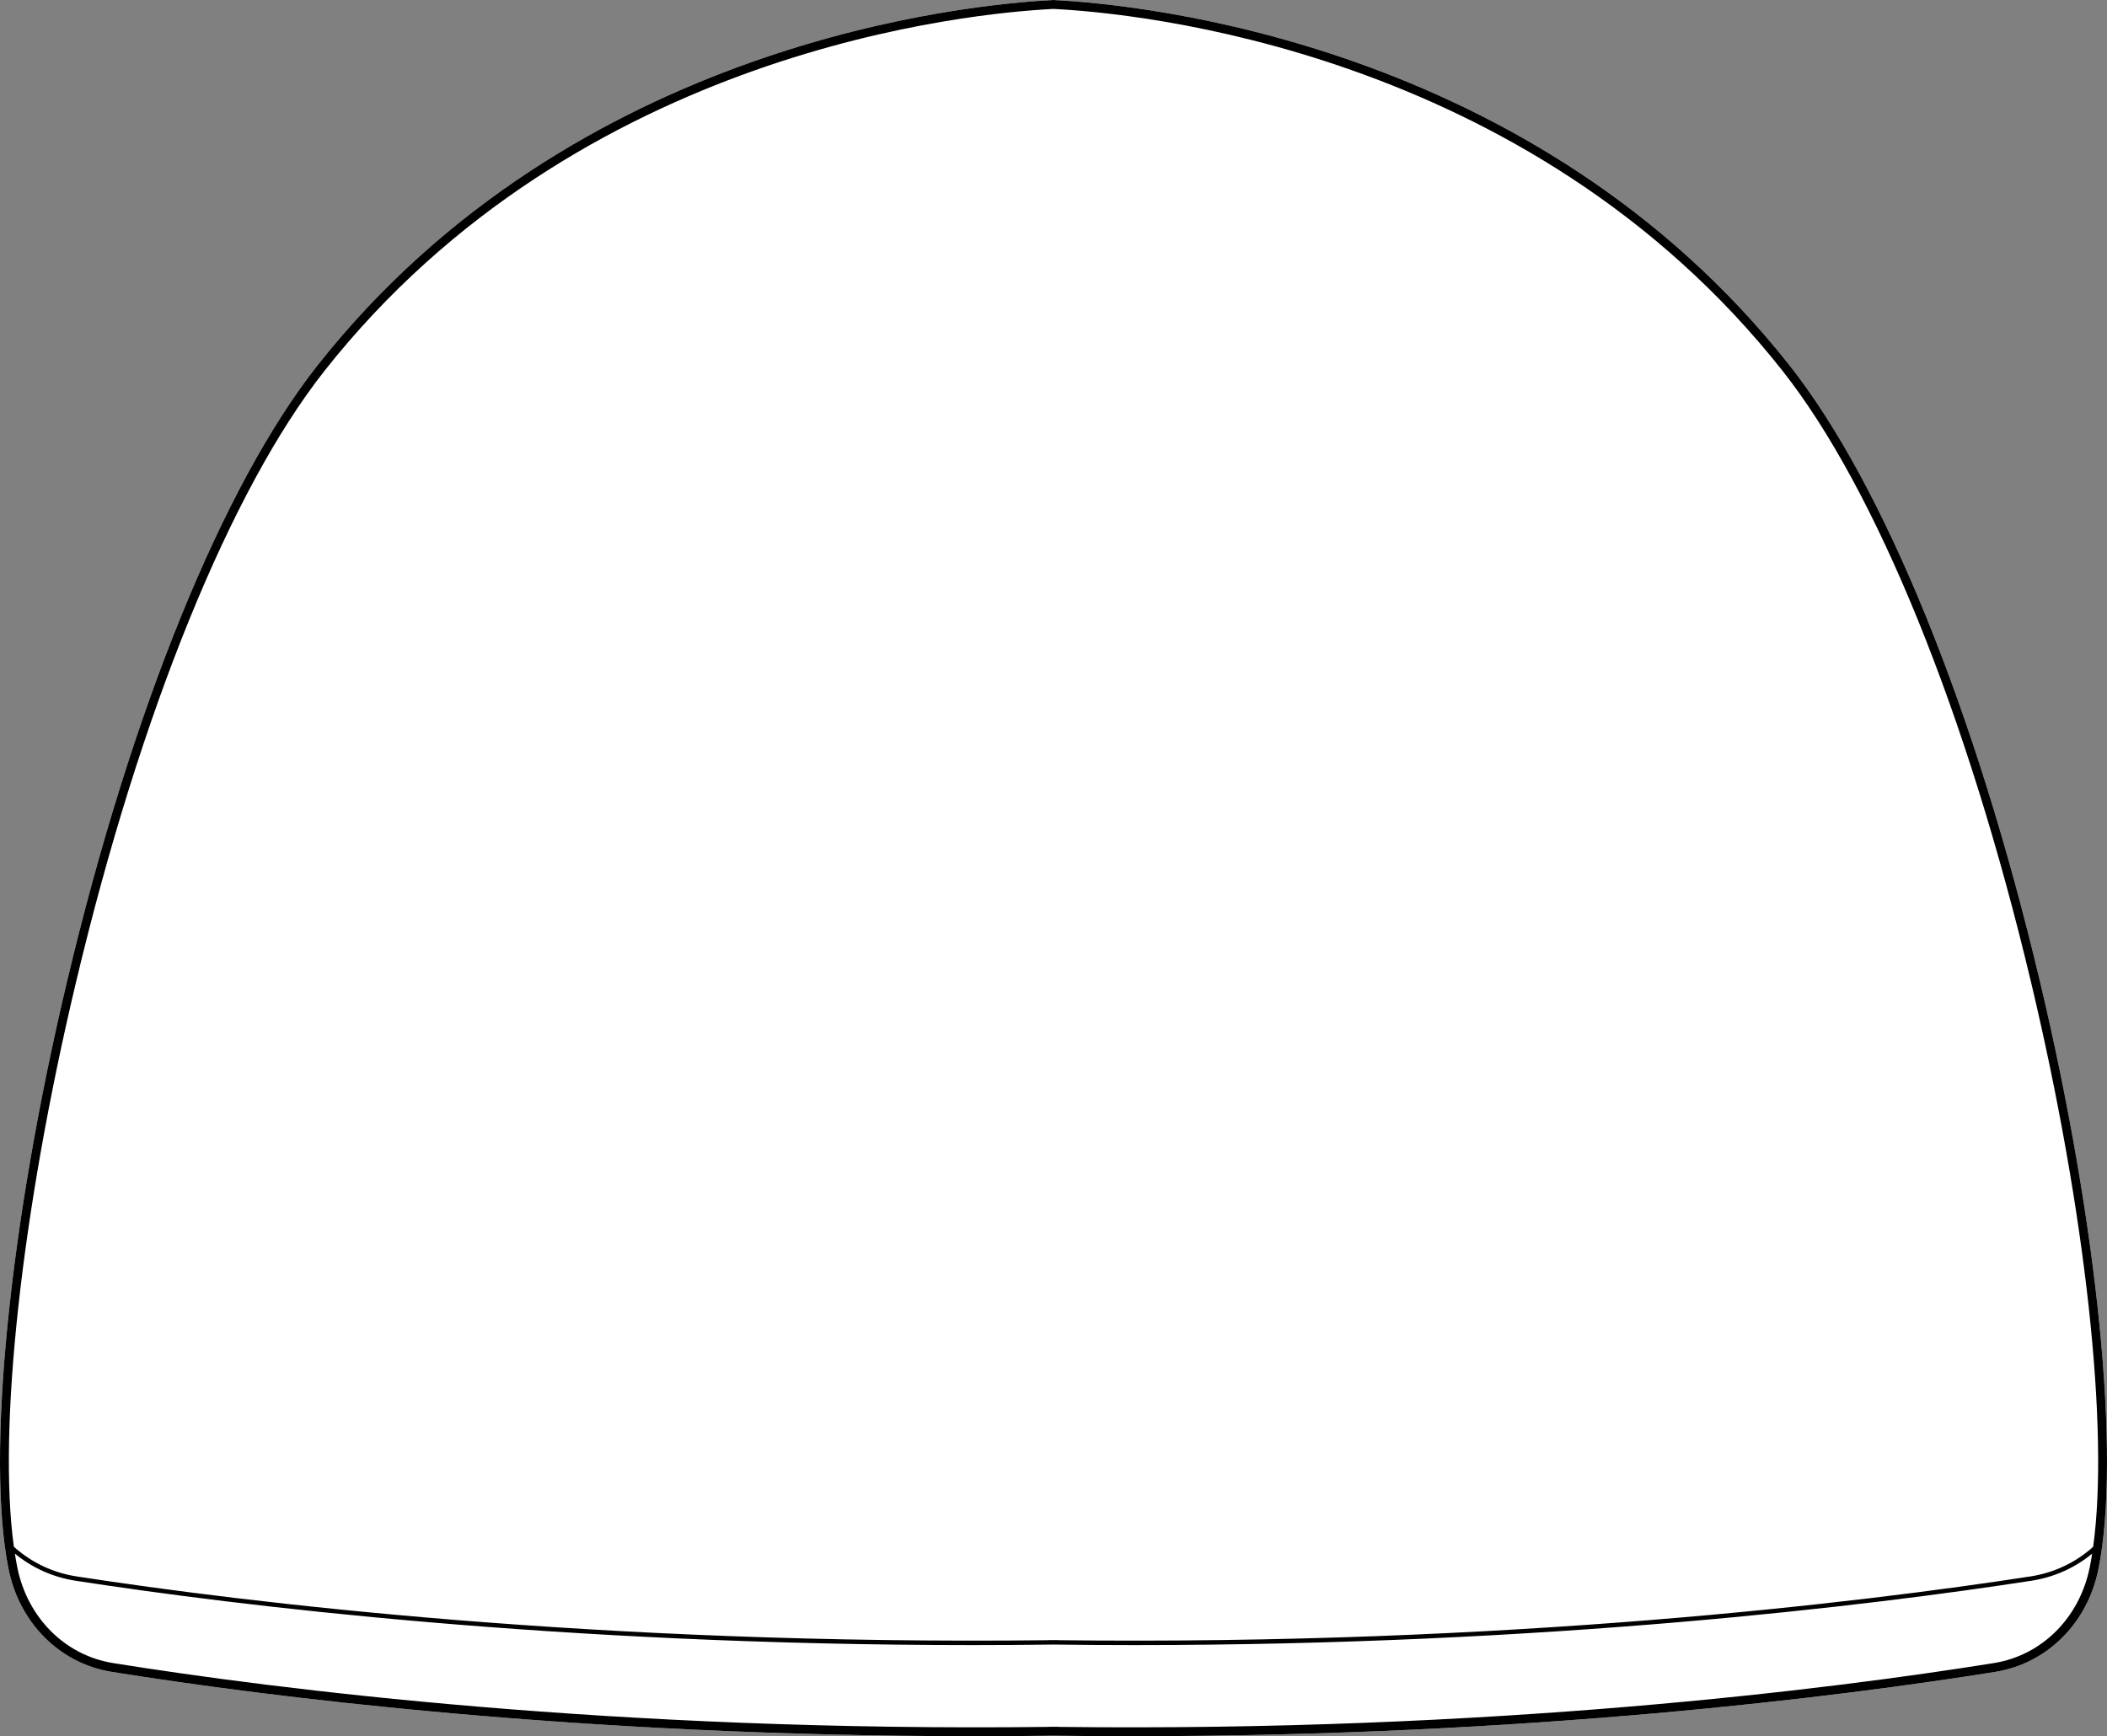
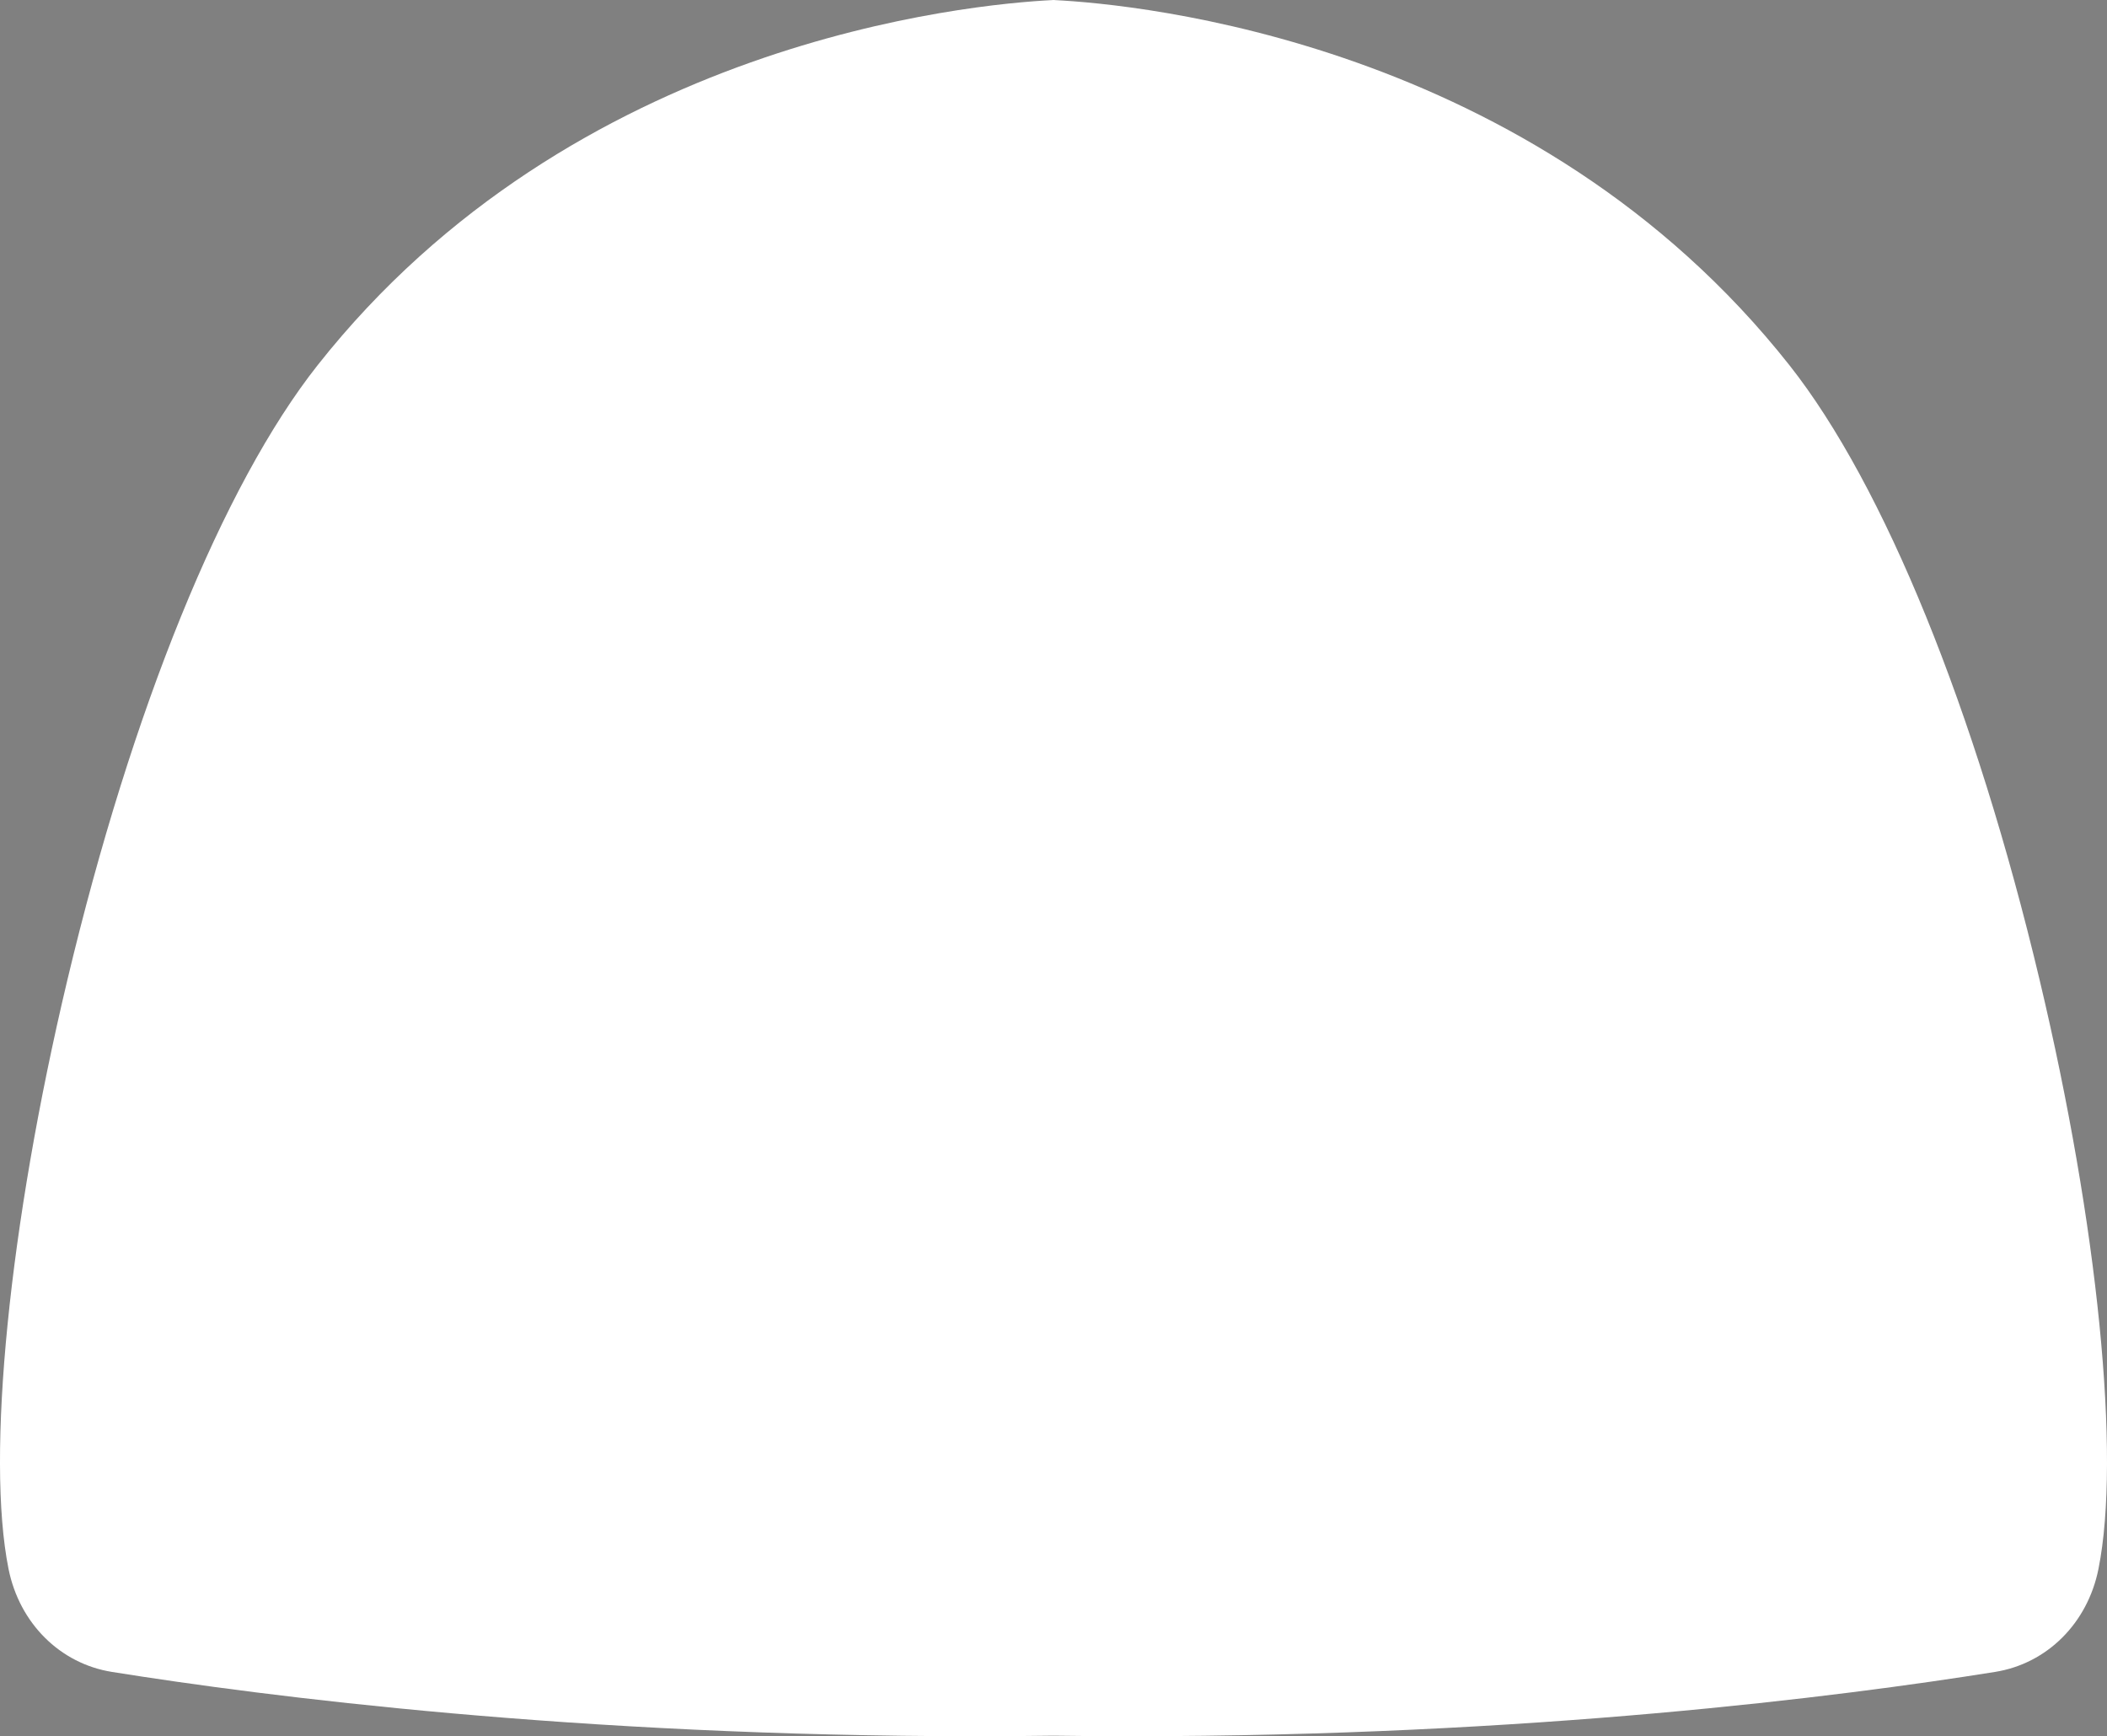
<svg xmlns="http://www.w3.org/2000/svg" id="Layer_2" data-name="Layer 2" viewBox="0 0 473.92 390.56">
  <rect x="0" y="0" width="473.92" height="390.56" fill="#808080" stroke="none" />
  <defs>
    <style>
      .cls-1 {
        fill: #fff;
      }
    </style>
  </defs>
  <g id="_762_copy" data-name="762 copy">
    <g>
      <path class="cls-1" d="M458.78,220.5c13.11,55.11,18.3,107.09,13.22,132.43-2.44,12.2-11.56,21.29-23.23,23.16-34.75,5.56-104.52,14.47-194.38,14.47-5.73,0-11.54-.04-17.43-.12-5.88,.08-11.7,.12-17.43,.12-89.87,0-159.62-8.91-194.38-14.47-11.66-1.87-20.78-10.96-23.23-23.16-5.08-25.34,.11-77.32,13.22-132.43,14.51-60.96,35.01-111.37,56.27-138.31C129.02,9.18,218.3,.94,236.7,.02v-.02h.07s.12,.01,.18,.01c.05,0,.11-.01,.16-.01h.11V.02c18.56,.93,107.73,9.22,165.3,82.17,21.25,26.94,41.76,77.35,56.26,138.31Z" />
-       <path d="M458.78,220.5c-14.5-60.96-35.01-111.37-56.26-138.31C344.95,9.24,255.78,.95,237.22,.02v-.02h-.11s-.11,.01-.16,.01c-.06,0-.13-.01-.18-.01h-.07V.02c-18.4,.92-107.68,9.16-165.29,82.17-21.26,26.94-41.76,77.35-56.27,138.31C2.03,275.61-3.16,327.59,1.92,352.93c2.45,12.2,11.57,21.29,23.23,23.16,34.76,5.56,104.51,14.47,194.38,14.47,5.73,0,11.55-.04,17.43-.12,5.89,.08,11.7,.12,17.43,.12,89.86,0,159.63-8.91,194.38-14.47,11.67-1.87,20.79-10.96,23.23-23.16,5.08-25.34-.11-77.32-13.22-132.43Zm11.26,132.04c-2.28,11.37-10.75,19.84-21.59,21.57-36.78,5.89-112.83,15.53-210.45,14.35v-.03c-.35,.01-.69,.01-1.04,.01s-.69,0-1.03-.01v.03c-97.62,1.18-173.68-8.46-210.46-14.35-10.84-1.73-19.31-10.2-21.59-21.57-.19-.97-.37-2-.53-3.06,3.91,3.23,8.61,5.33,13.7,6.11,36.05,5.56,108.4,14.47,201.75,14.47,5.96,0,12.03-.04,18.16-.12,6.14,.08,12.2,.12,18.16,.12,93.35,0,165.71-8.91,201.76-14.47,5.1-.78,9.79-2.88,13.7-6.1-.17,1.05-.34,2.08-.54,3.05Zm.77-4.59c-3.93,3.53-8.77,5.84-14.09,6.66-38.18,5.88-117.16,15.53-218.68,14.35v-.03c-.36,0-.72,.01-1.08,.01s-.72-.01-1.08-.01v.03c-101.51,1.18-180.49-8.47-218.67-14.35-5.3-.82-10.15-3.13-14.09-6.67-3.64-26.44,1.67-75.28,13.97-126.98,14.44-60.69,34.81-110.81,55.89-137.53C130.26,10.84,219.18,2.87,236.95,2.01c17.85,.87,106.74,8.85,164,81.42,21.08,26.72,41.45,76.84,55.89,137.53,12.3,51.7,17.6,100.55,13.97,126.99Z" />
    </g>
  </g>
</svg>